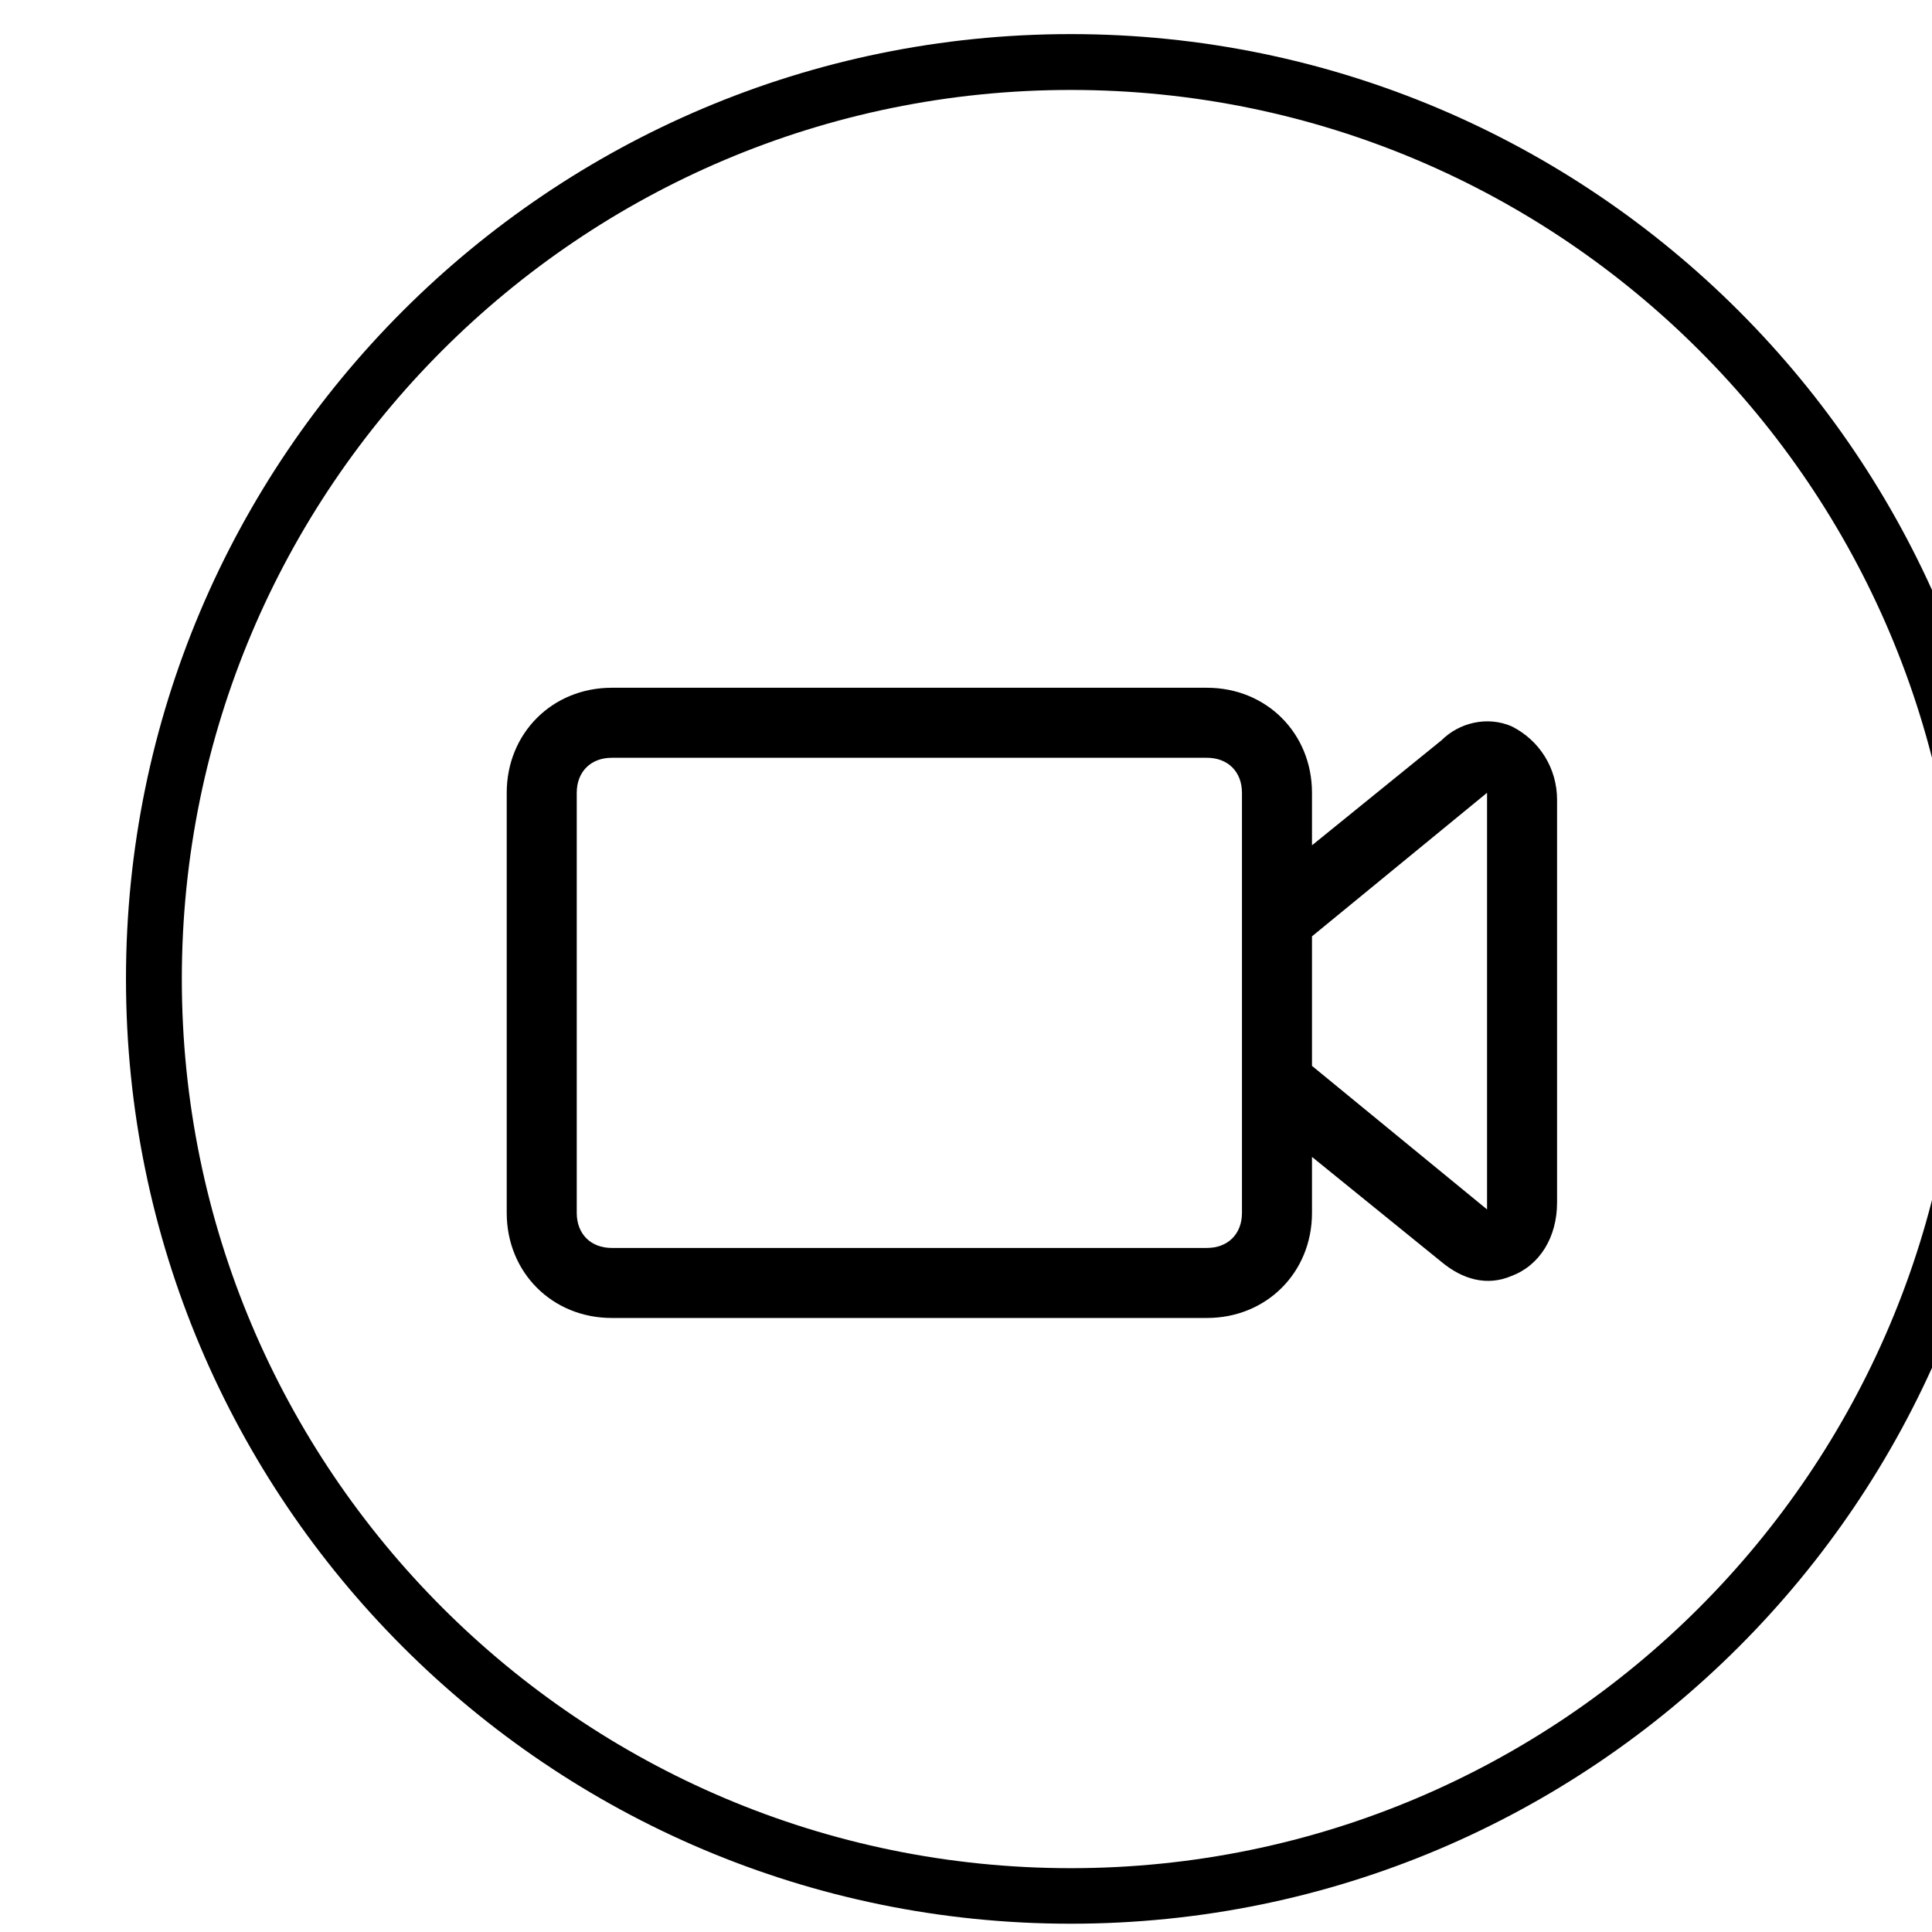
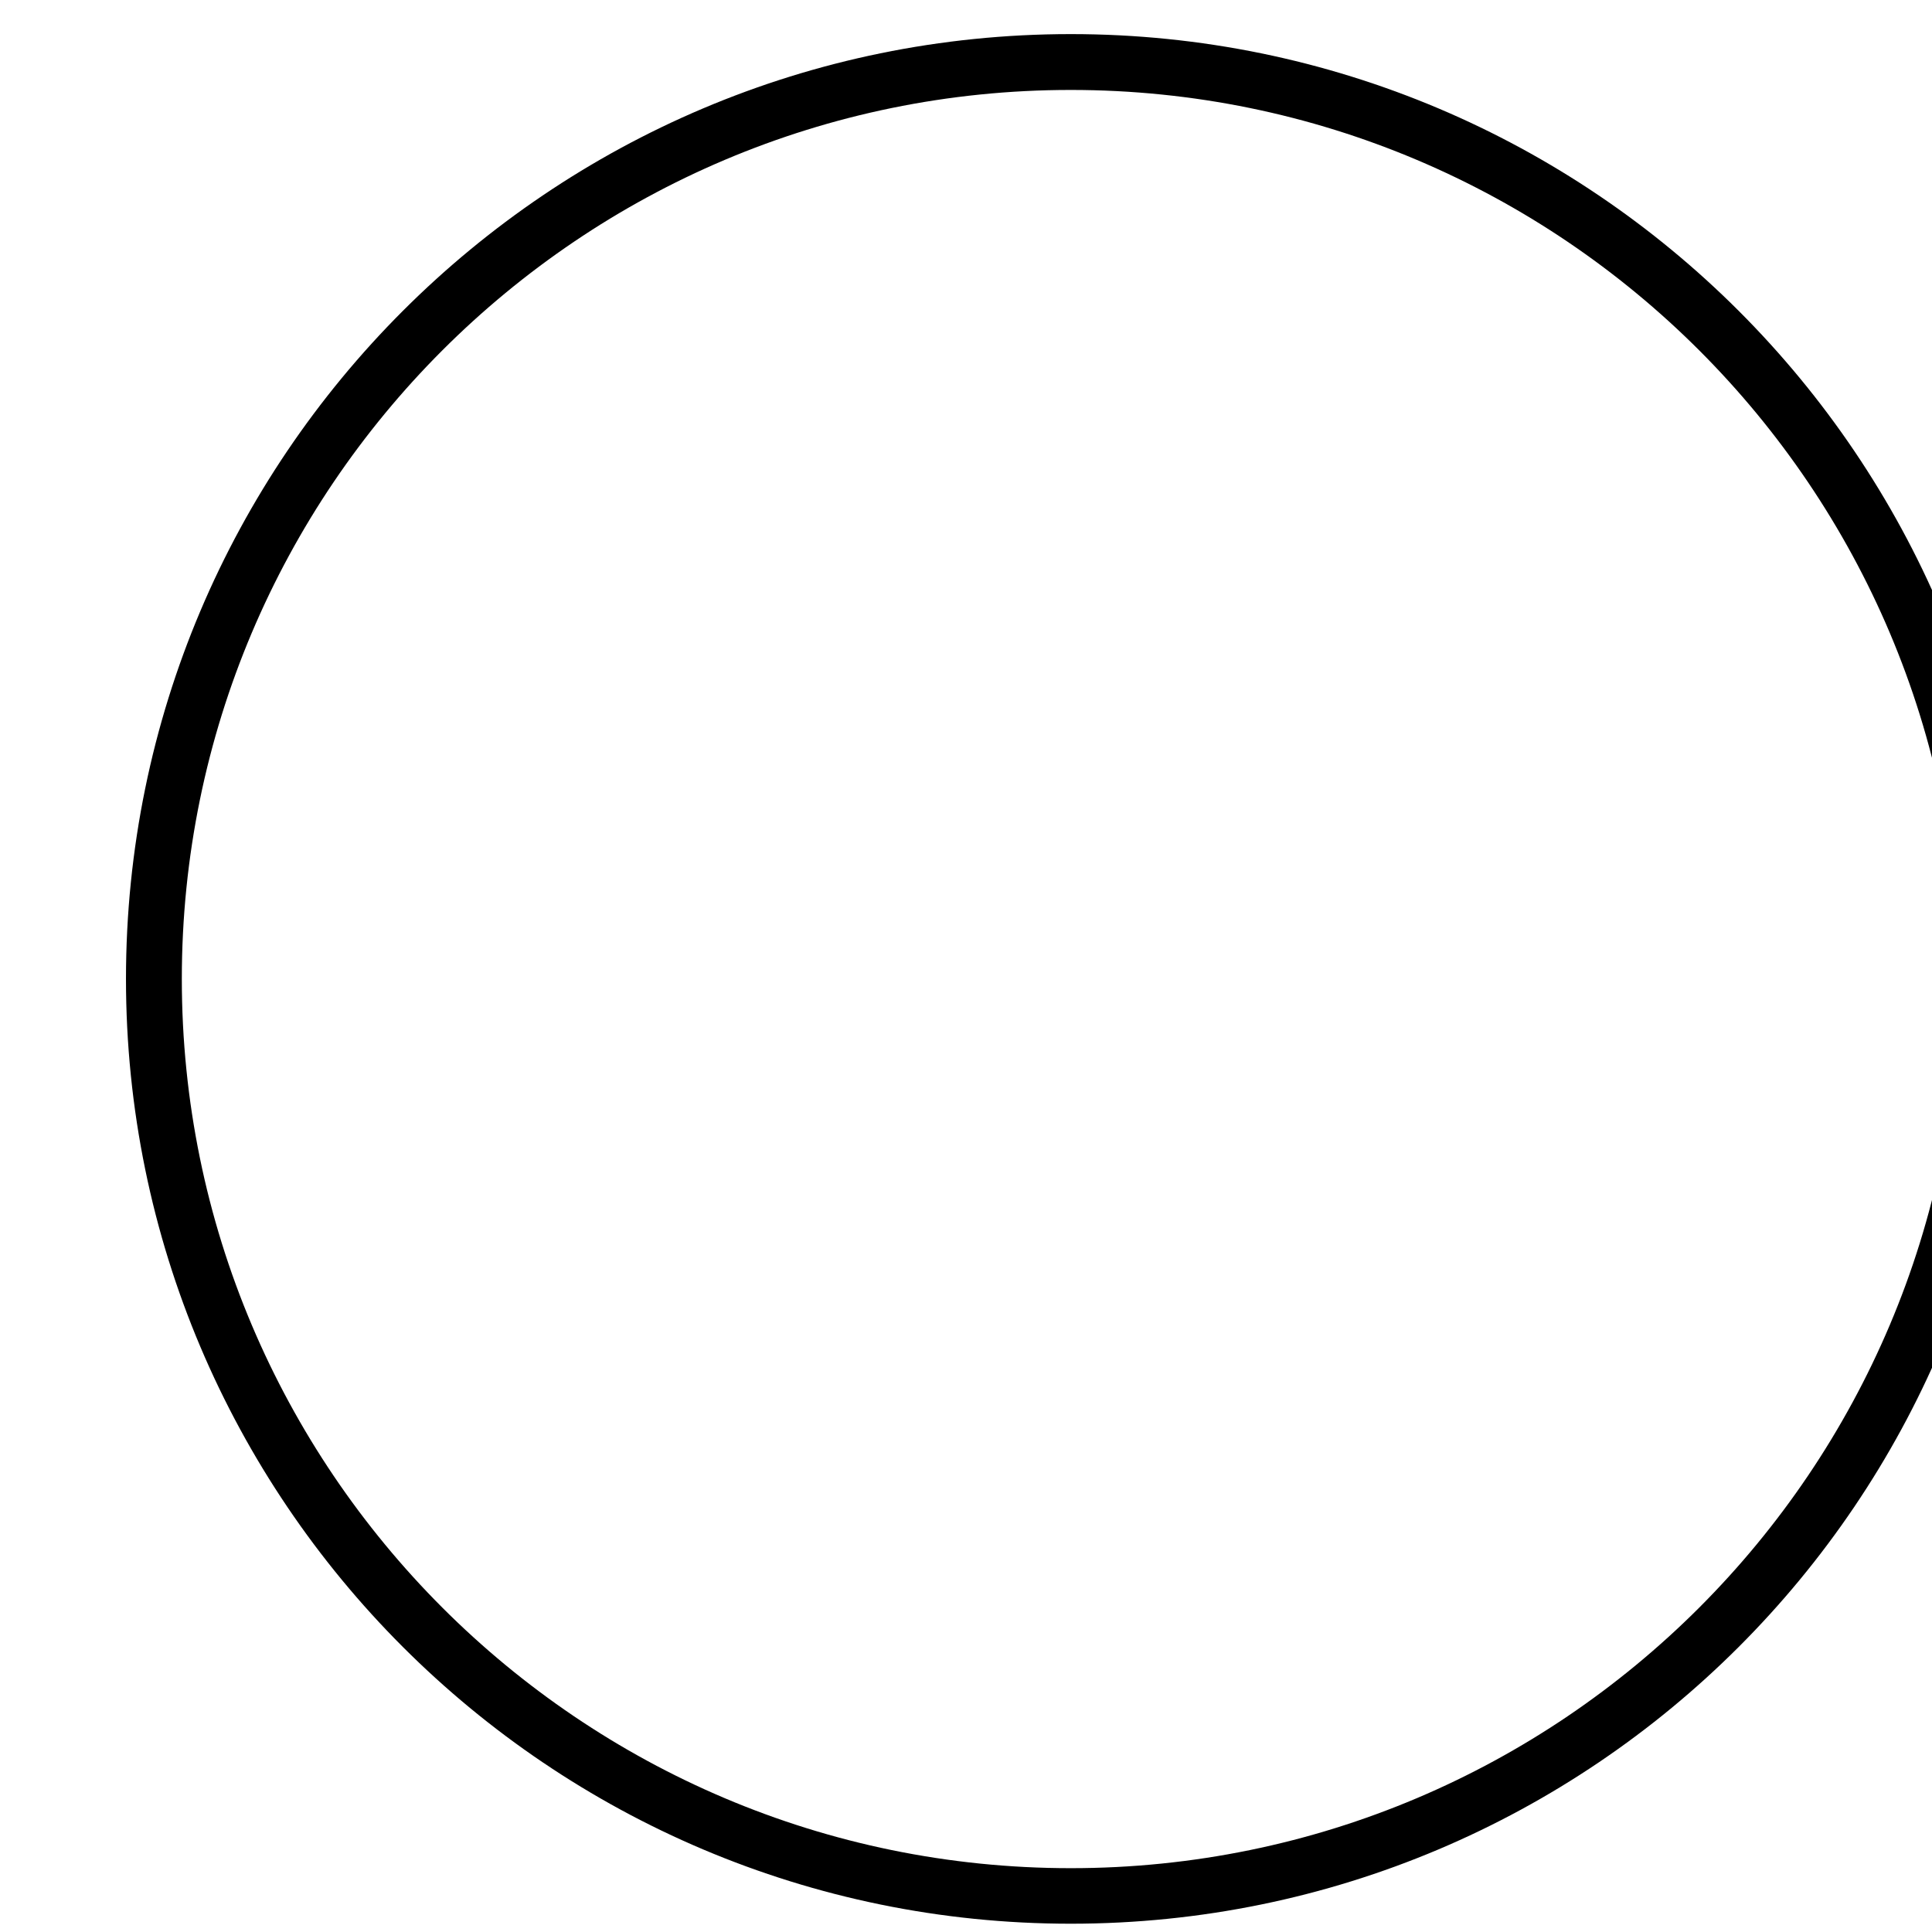
<svg xmlns="http://www.w3.org/2000/svg" width="100%" height="100%" viewBox="0 0 80 80" version="1.1" xml:space="preserve" style="fill-rule:evenodd;clip-rule:evenodd;stroke-linejoin:round;stroke-miterlimit:2;">
  <g transform="matrix(1.015,0,0,1.015,-7652.08,-2083.64)">
    <g id="画板77779">
      <rect x="7542.37" y="2053.76" width="78.853" height="78.853" style="fill:none;" />
      <g transform="matrix(1.094,0,0,1.094,12372.6,1.725)">
        <g transform="matrix(1.138,0,0,1.138,586.431,-277.806)">
          <path d="M-4362.73,1892.76C-4379.82,1892.76 -4393.69,1906.63 -4393.69,1923.72C-4393.69,1940.81 -4379.82,1954.68 -4362.73,1954.68C-4345.64,1954.68 -4331.77,1940.81 -4331.77,1923.72C-4331.77,1906.63 -4345.64,1892.76 -4362.73,1892.76ZM-4362.73,1894.59C-4346.65,1894.59 -4333.6,1907.64 -4333.6,1923.72C-4333.6,1939.8 -4346.65,1952.86 -4362.73,1952.86C-4378.81,1952.86 -4391.86,1939.8 -4391.86,1923.72C-4391.86,1907.64 -4378.81,1894.59 -4362.73,1894.59Z" />
        </g>
        <g transform="matrix(0.051,0,0,0.051,-4399.39,1900.52)">
-           <path d="M734.719,28.36C716.801,20.68 696.32,25.802 683.52,38.598L588.801,115.399L588.801,77.001C588.801,33.481 555.52,0.2 512,0.2L76.801,0.2C33.281,0.2 0,33.481 0,77.001L0,384.2C0,427.72 33.281,461.001 76.801,461.001L512,461.001C555.52,461.001 588.801,427.72 588.801,384.2L588.801,343.239L683.52,420.04C698.879,432.841 716.801,437.962 734.719,430.278C755.199,422.598 768,402.122 768,376.52L768,82.122C768,59.079 755.199,38.598 734.719,28.36ZM537.602,384.2C537.602,399.559 527.359,409.802 512,409.802L76.801,409.802C61.441,409.802 51.199,399.559 51.199,384.2L51.199,77.001C51.199,61.641 61.441,51.399 76.801,51.399L512,51.399C527.359,51.399 537.602,61.641 537.602,77.001L537.602,384.2ZM716.801,77.001L716.801,381.641L588.801,276.68L588.801,181.962L716.801,77.001Z" style="fill-rule:nonzero;" />
-         </g>
+           </g>
      </g>
    </g>
  </g>
</svg>